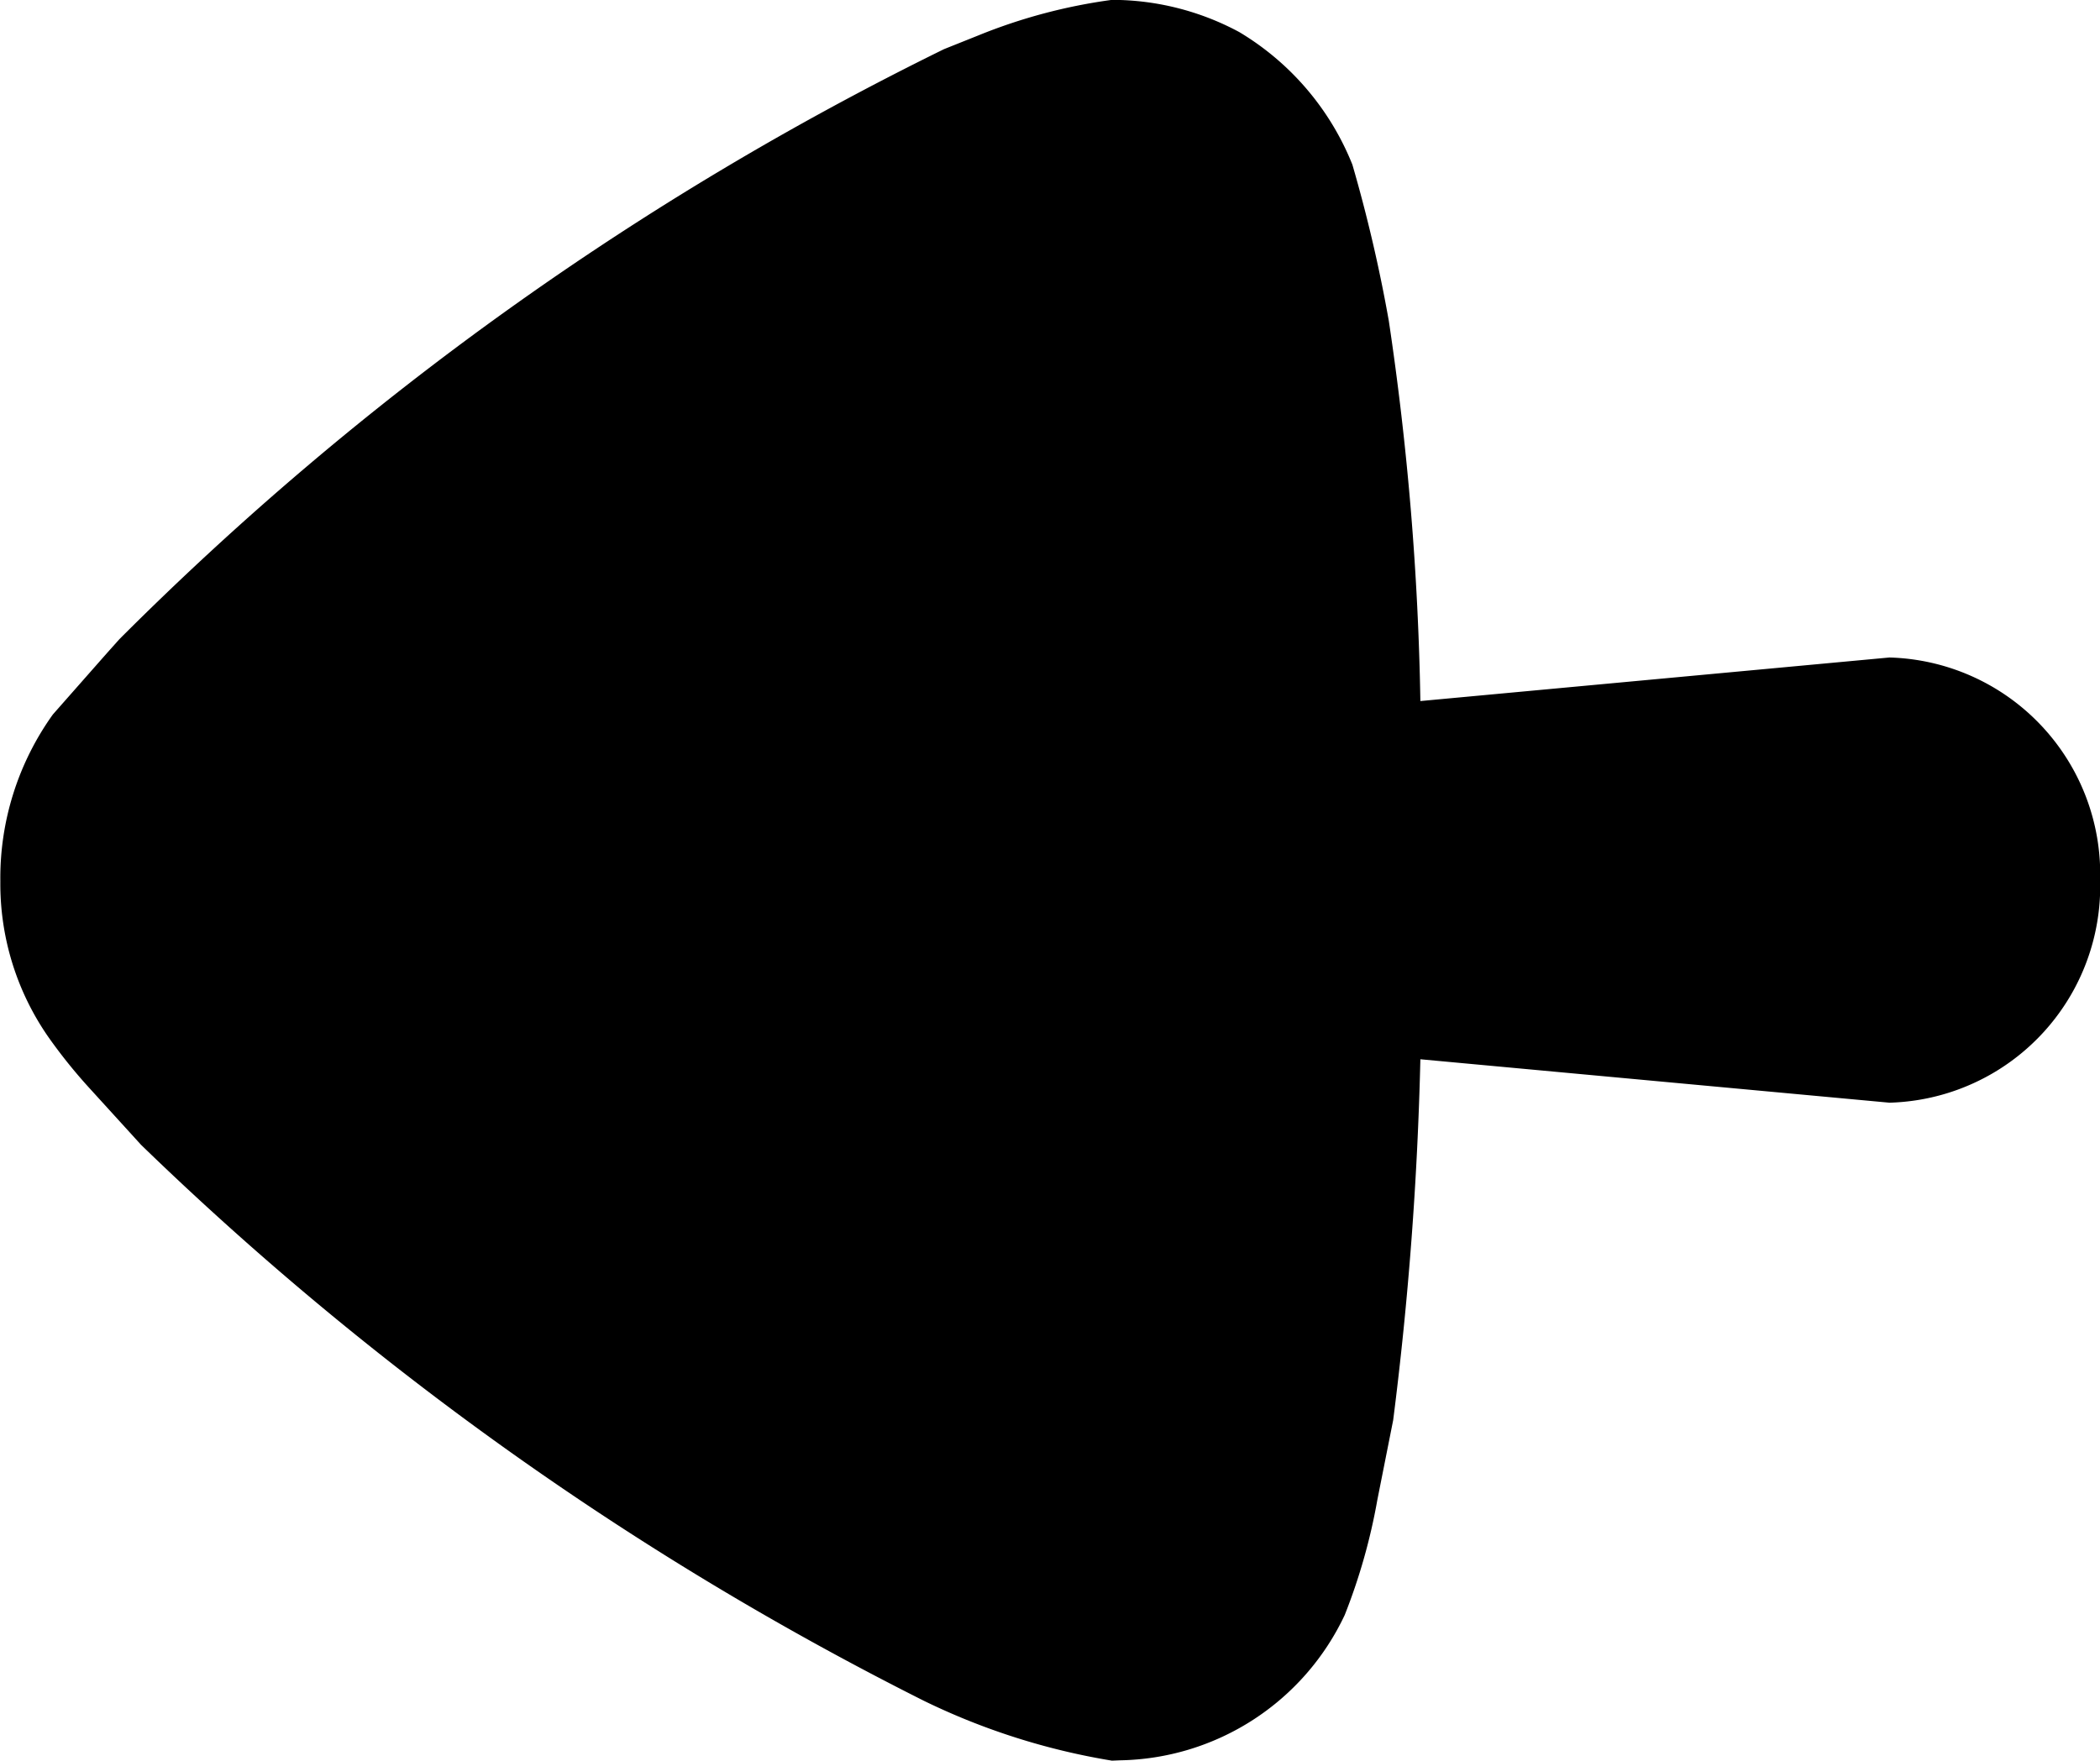
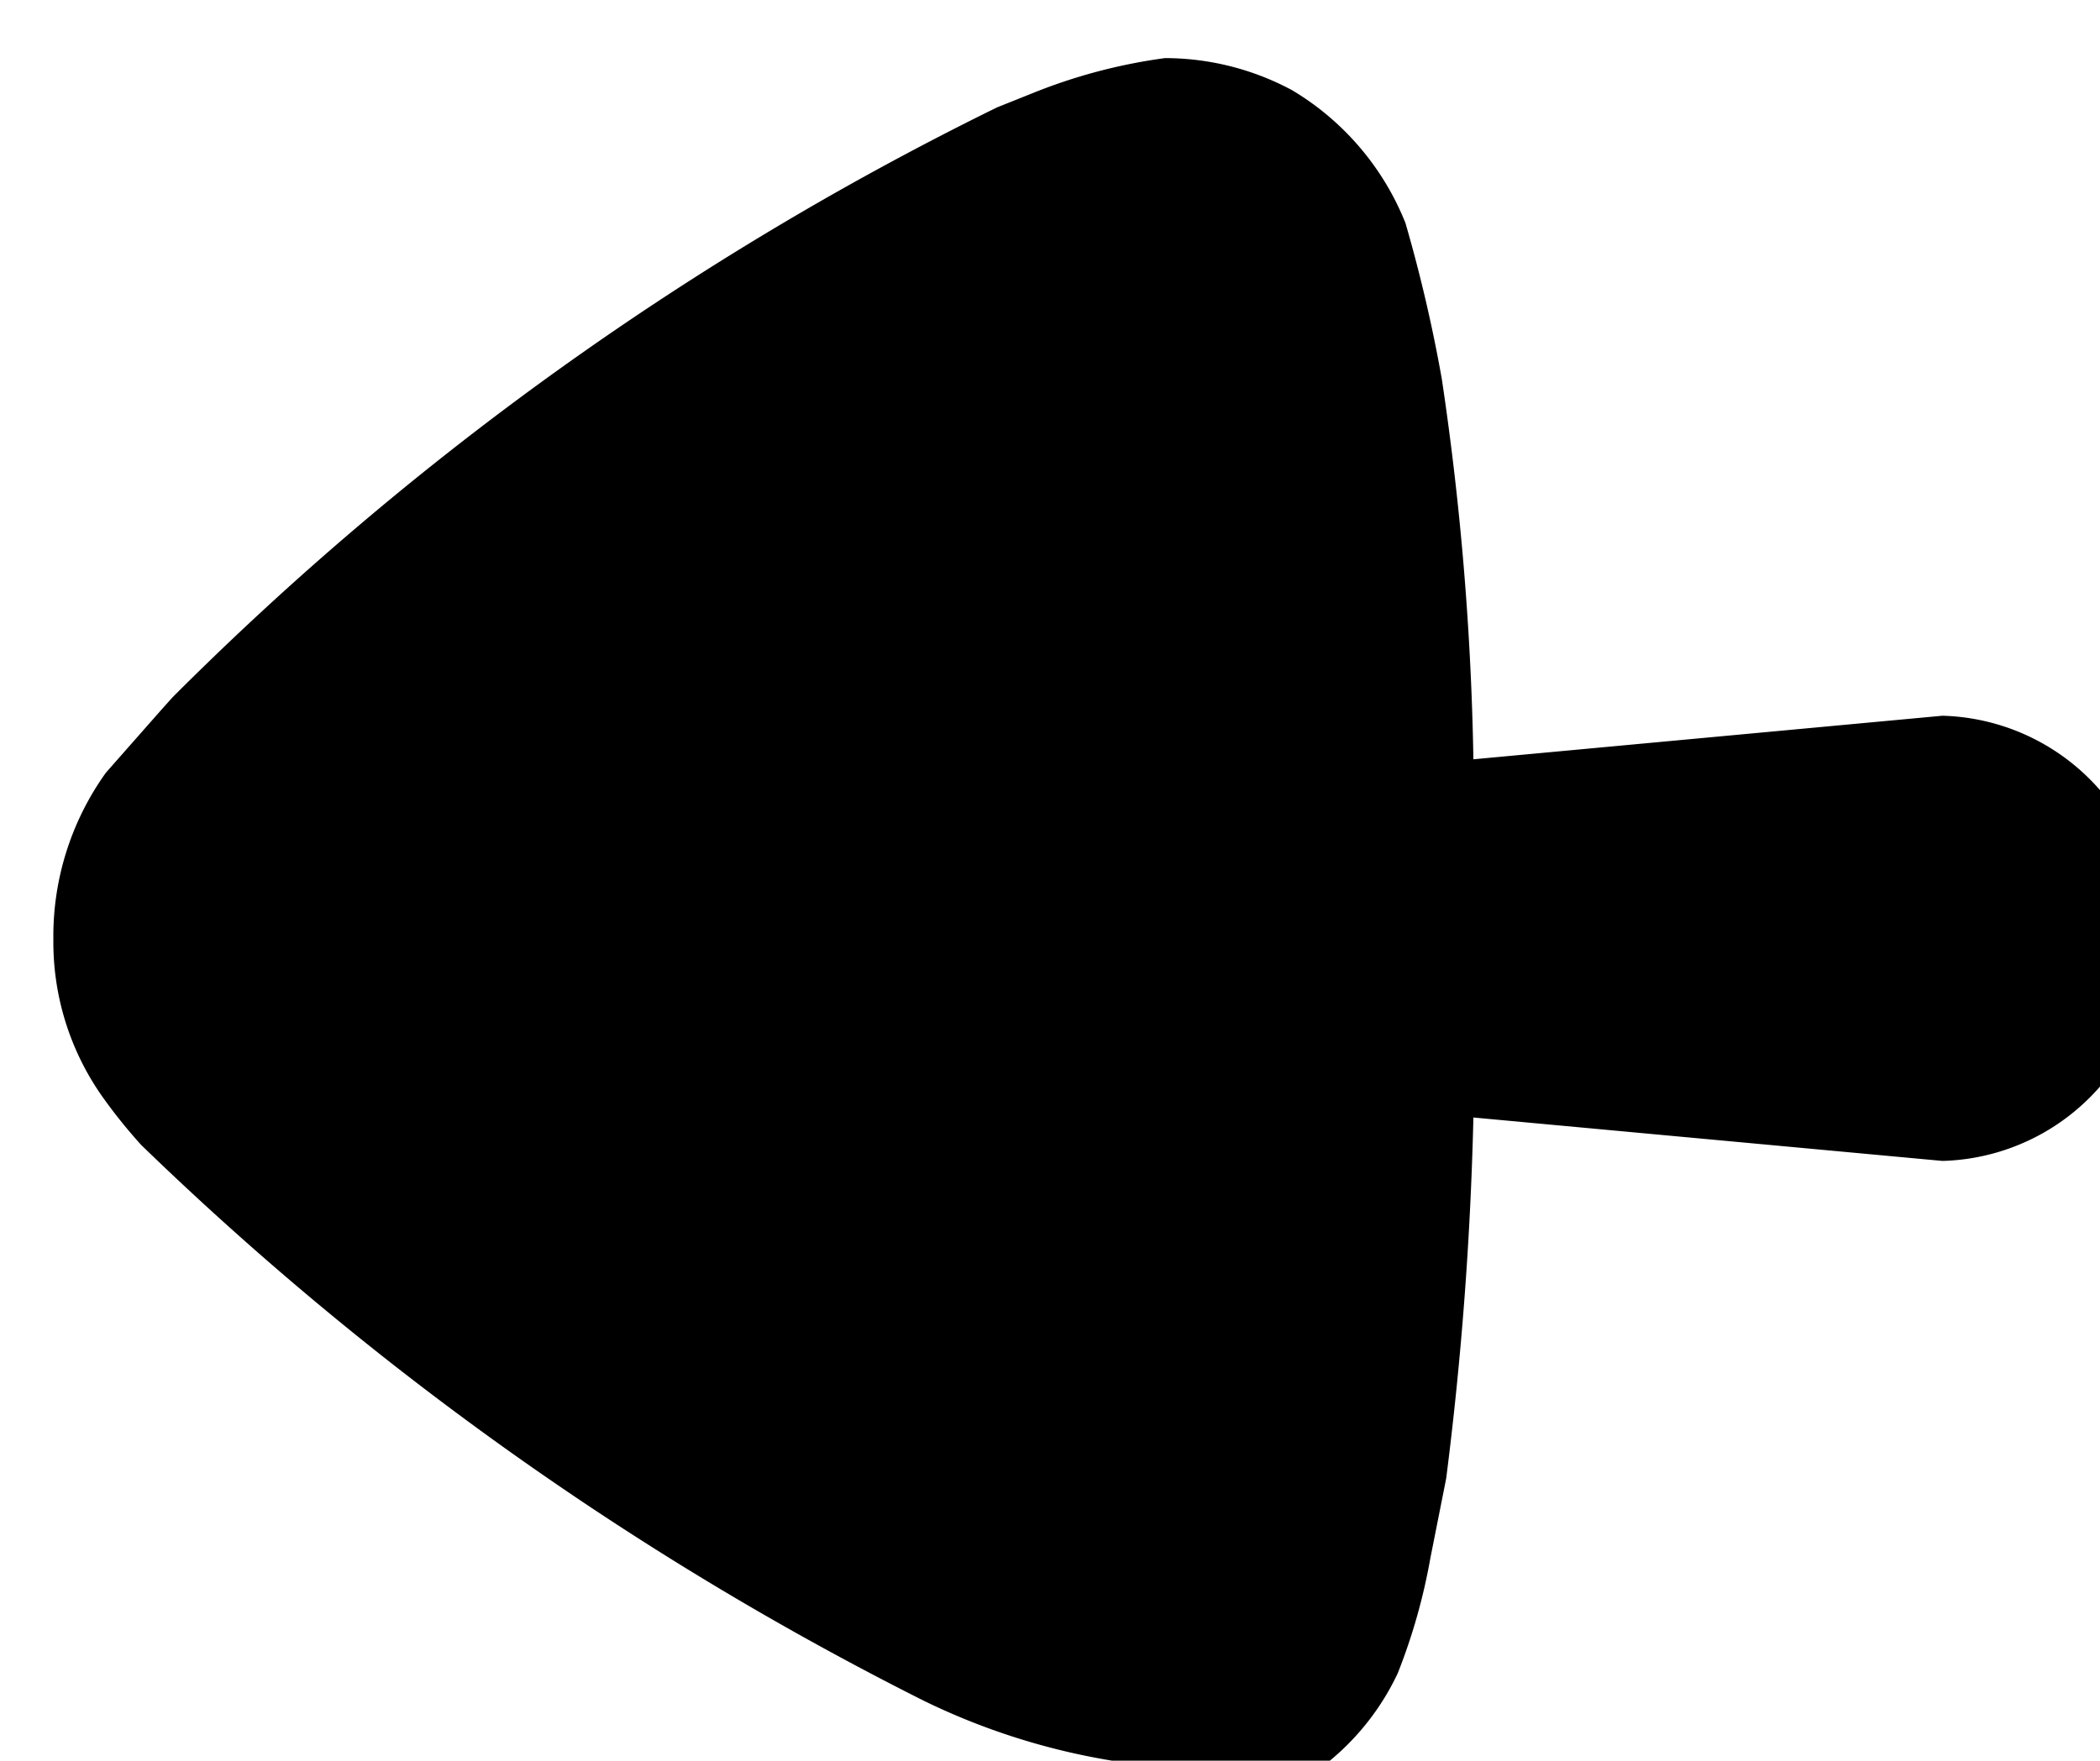
<svg xmlns="http://www.w3.org/2000/svg" width="30.893" height="25.908" viewBox="0 0 30.893 25.908">
-   <path id="Arrow_-_Left-2" data-name="Arrow - Left-2" d="M289.7,554.621a10,10,0,0,1-2.765-.88,46.534,46.534,0,0,1-11.517-8.181l-.78-.857a7.689,7.689,0,0,1-.578-.721,3.947,3.947,0,0,1-.713-2.3,4.131,4.131,0,0,1,.773-2.456l.8-.908.179-.2a45.45,45.45,0,0,1,12.131-8.682l.5-.2a8.064,8.064,0,0,1,1.97-.525,3.955,3.955,0,0,1,1.873.474,4.007,4.007,0,0,1,1.664,1.951,21.987,21.987,0,0,1,.536,2.3,42.6,42.6,0,0,1,.464,5.593l6.9-.641a3.189,3.189,0,0,1,3.1,3.275v0a3.188,3.188,0,0,1-3.1,3.276l-6.9-.639a51.494,51.494,0,0,1-.4,5.31l-.233,1.174a8.712,8.712,0,0,1-.48,1.694,3.723,3.723,0,0,1-3.305,2.138Z" transform="translate(-273.342 -528.713)" />
+   <path id="Arrow_-_Left-2" data-name="Arrow - Left-2" d="M289.7,554.621a10,10,0,0,1-2.765-.88,46.534,46.534,0,0,1-11.517-8.181a7.689,7.689,0,0,1-.578-.721,3.947,3.947,0,0,1-.713-2.3,4.131,4.131,0,0,1,.773-2.456l.8-.908.179-.2a45.45,45.45,0,0,1,12.131-8.682l.5-.2a8.064,8.064,0,0,1,1.97-.525,3.955,3.955,0,0,1,1.873.474,4.007,4.007,0,0,1,1.664,1.951,21.987,21.987,0,0,1,.536,2.3,42.6,42.6,0,0,1,.464,5.593l6.9-.641a3.189,3.189,0,0,1,3.1,3.275v0a3.188,3.188,0,0,1-3.1,3.276l-6.9-.639a51.494,51.494,0,0,1-.4,5.31l-.233,1.174a8.712,8.712,0,0,1-.48,1.694,3.723,3.723,0,0,1-3.305,2.138Z" transform="translate(-273.342 -528.713)" />
</svg>